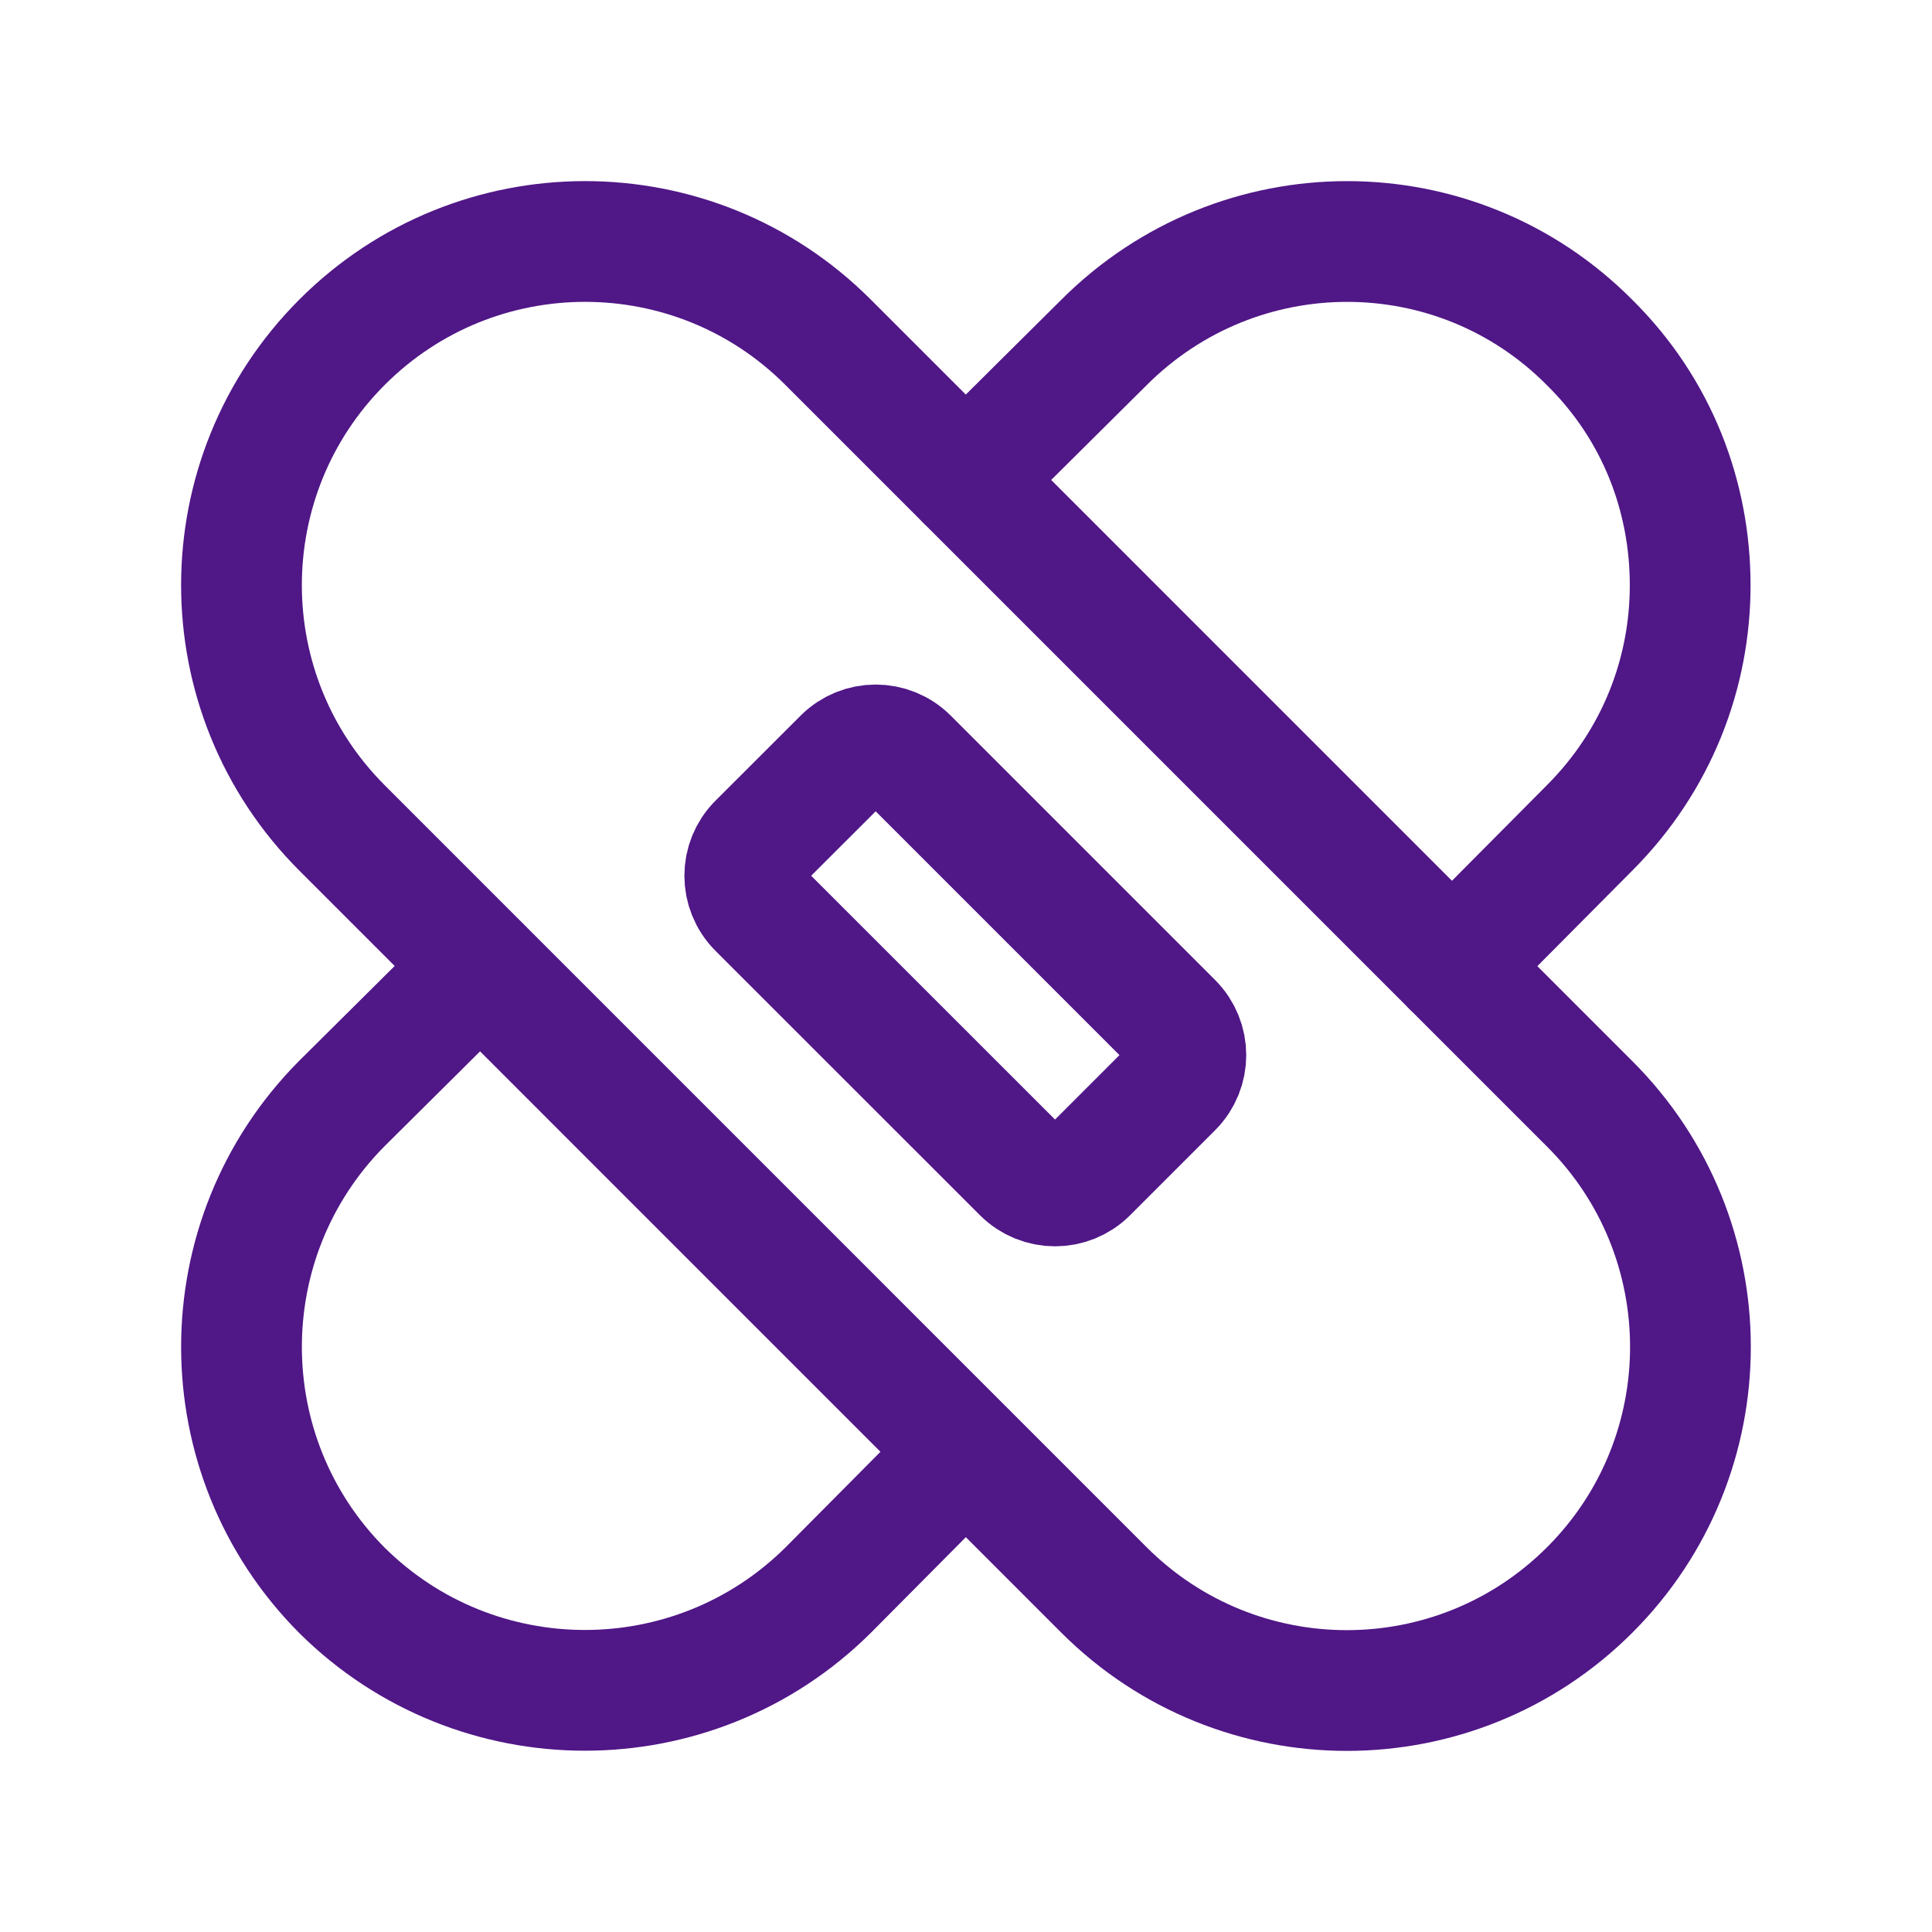
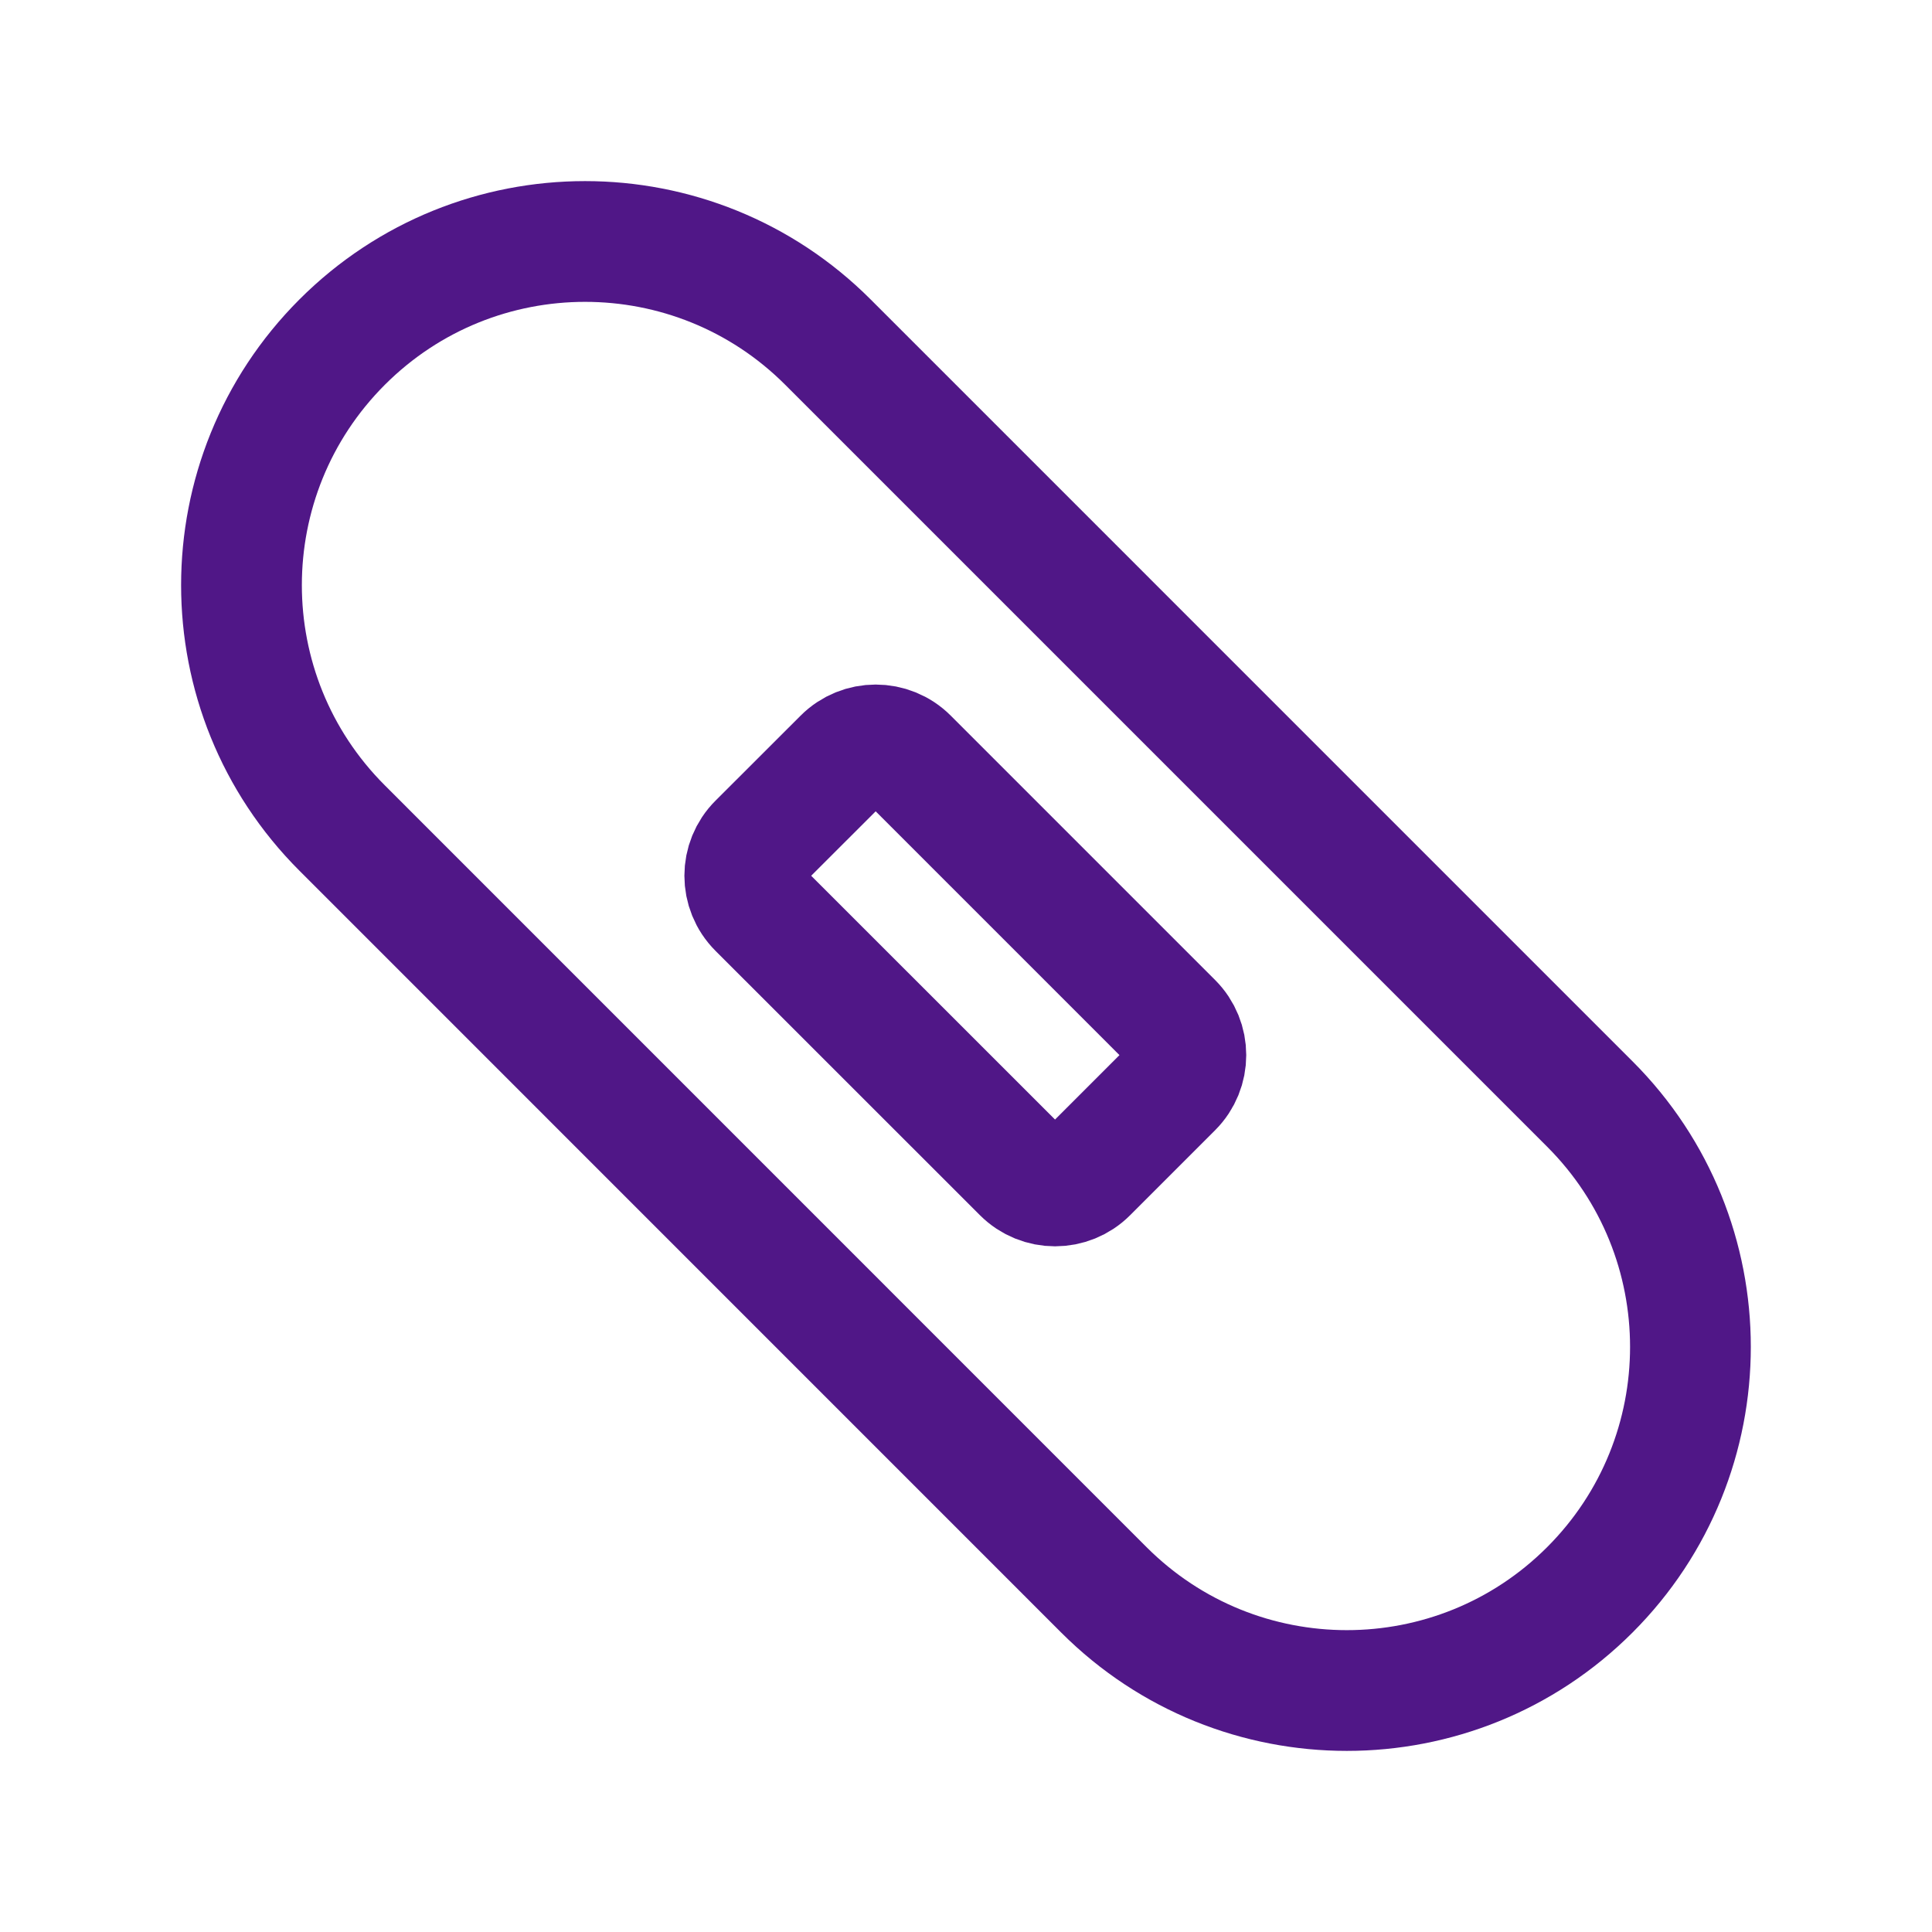
<svg xmlns="http://www.w3.org/2000/svg" width="24" height="24" viewBox="0 0 24 24" fill="none">
  <g id="Bandage">
    <path id="Vector" d="M13.713 19.75C15.38 21.417 18.082 21.417 19.749 19.75C21.416 18.083 21.416 15.38 19.749 13.714L10.285 4.25C8.619 2.583 5.917 2.583 4.25 4.25C2.583 5.918 2.583 8.62 4.25 10.286L13.713 19.75Z" stroke="#501787" stroke-width="1.5" stroke-linecap="round" stroke-linejoin="round" />
    <path id="Vector_2" fill-rule="evenodd" clip-rule="evenodd" d="M14.564 13.51L13.509 14.565C13.287 14.788 12.926 14.788 12.703 14.565L9.419 11.282C9.196 11.059 9.196 10.698 9.419 10.476L10.475 9.421C10.697 9.198 11.059 9.198 11.281 9.421L14.564 12.704C14.787 12.927 14.787 13.287 14.564 13.51Z" stroke="#501787" stroke-width="1.5" stroke-linecap="round" stroke-linejoin="round" />
-     <path id="Vector_3" d="M11.996 5.96L13.714 4.254C15.386 2.582 18.086 2.582 19.746 4.254C20.587 5.084 20.996 6.17 20.996 7.27C20.996 8.357 20.587 9.443 19.746 10.285L18.039 12.003" stroke="#501787" stroke-width="1.5" stroke-linecap="round" stroke-linejoin="round" />
-     <path id="Vector_4" d="M5.963 12.004L4.245 13.71C2.585 15.382 2.585 18.082 4.245 19.753C5.916 21.413 8.616 21.413 10.288 19.753L11.994 18.035" stroke="#501787" stroke-width="1.5" stroke-linecap="round" stroke-linejoin="round" />
  </g>
</svg>